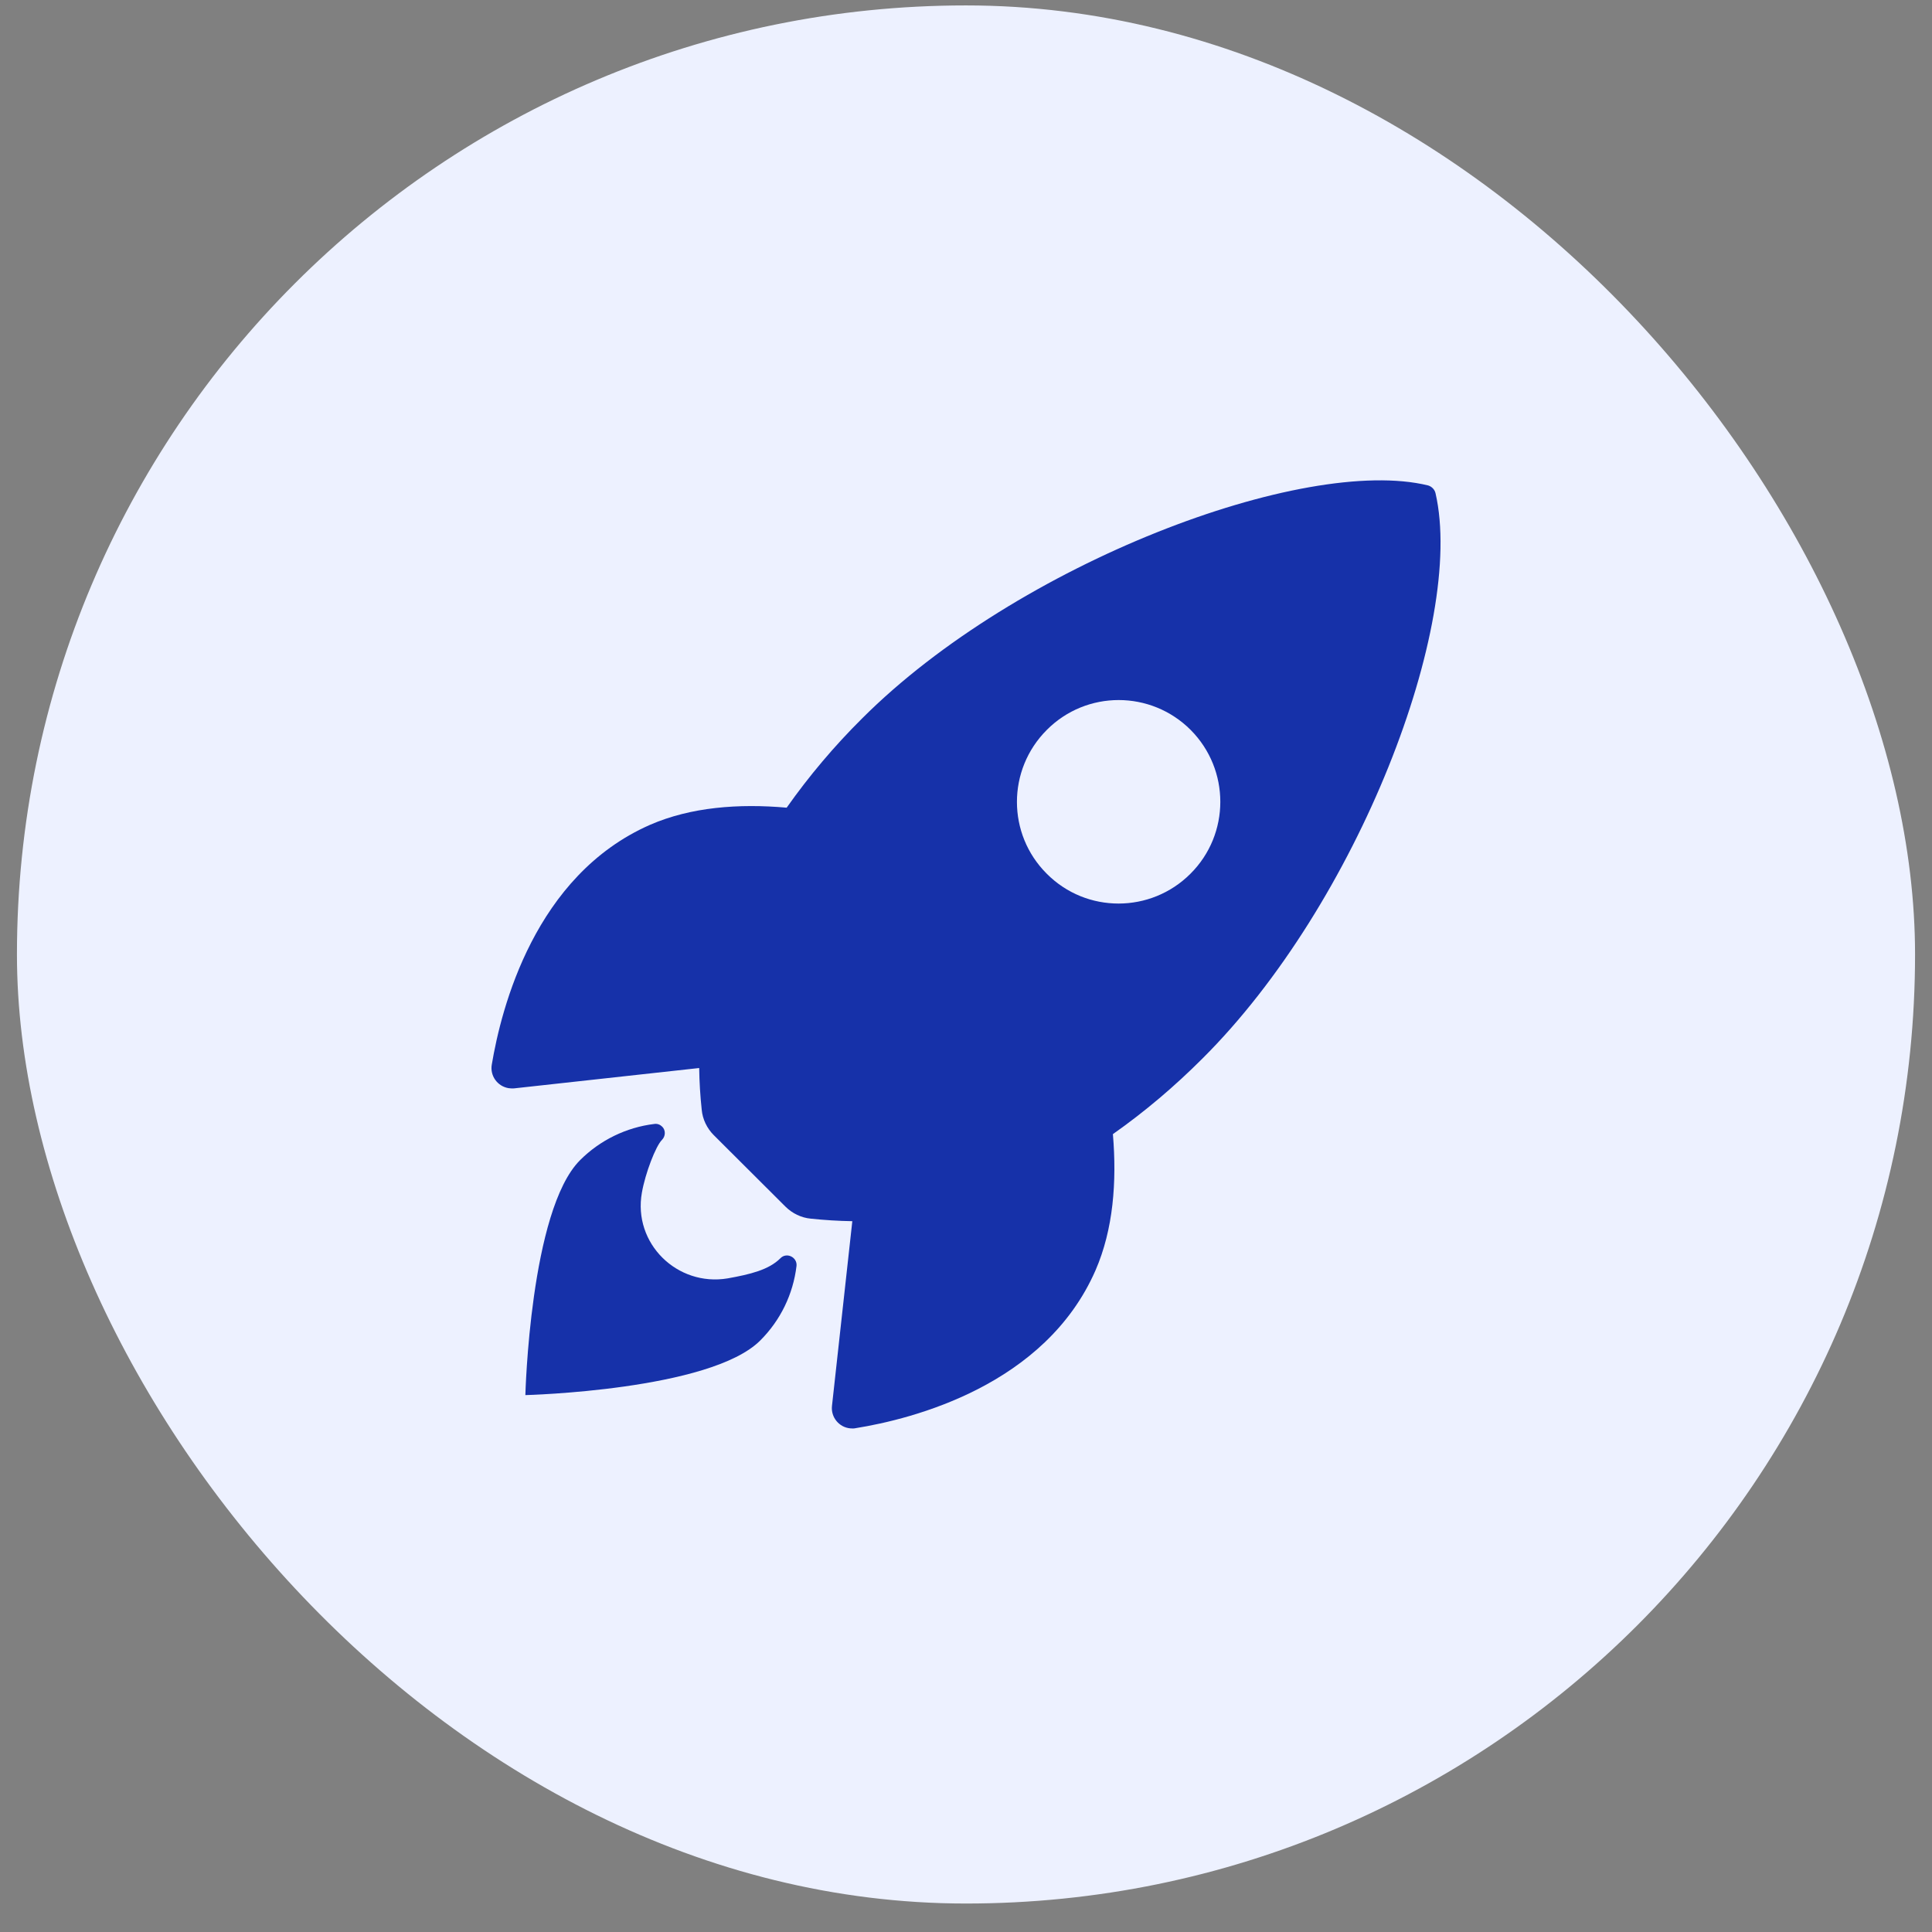
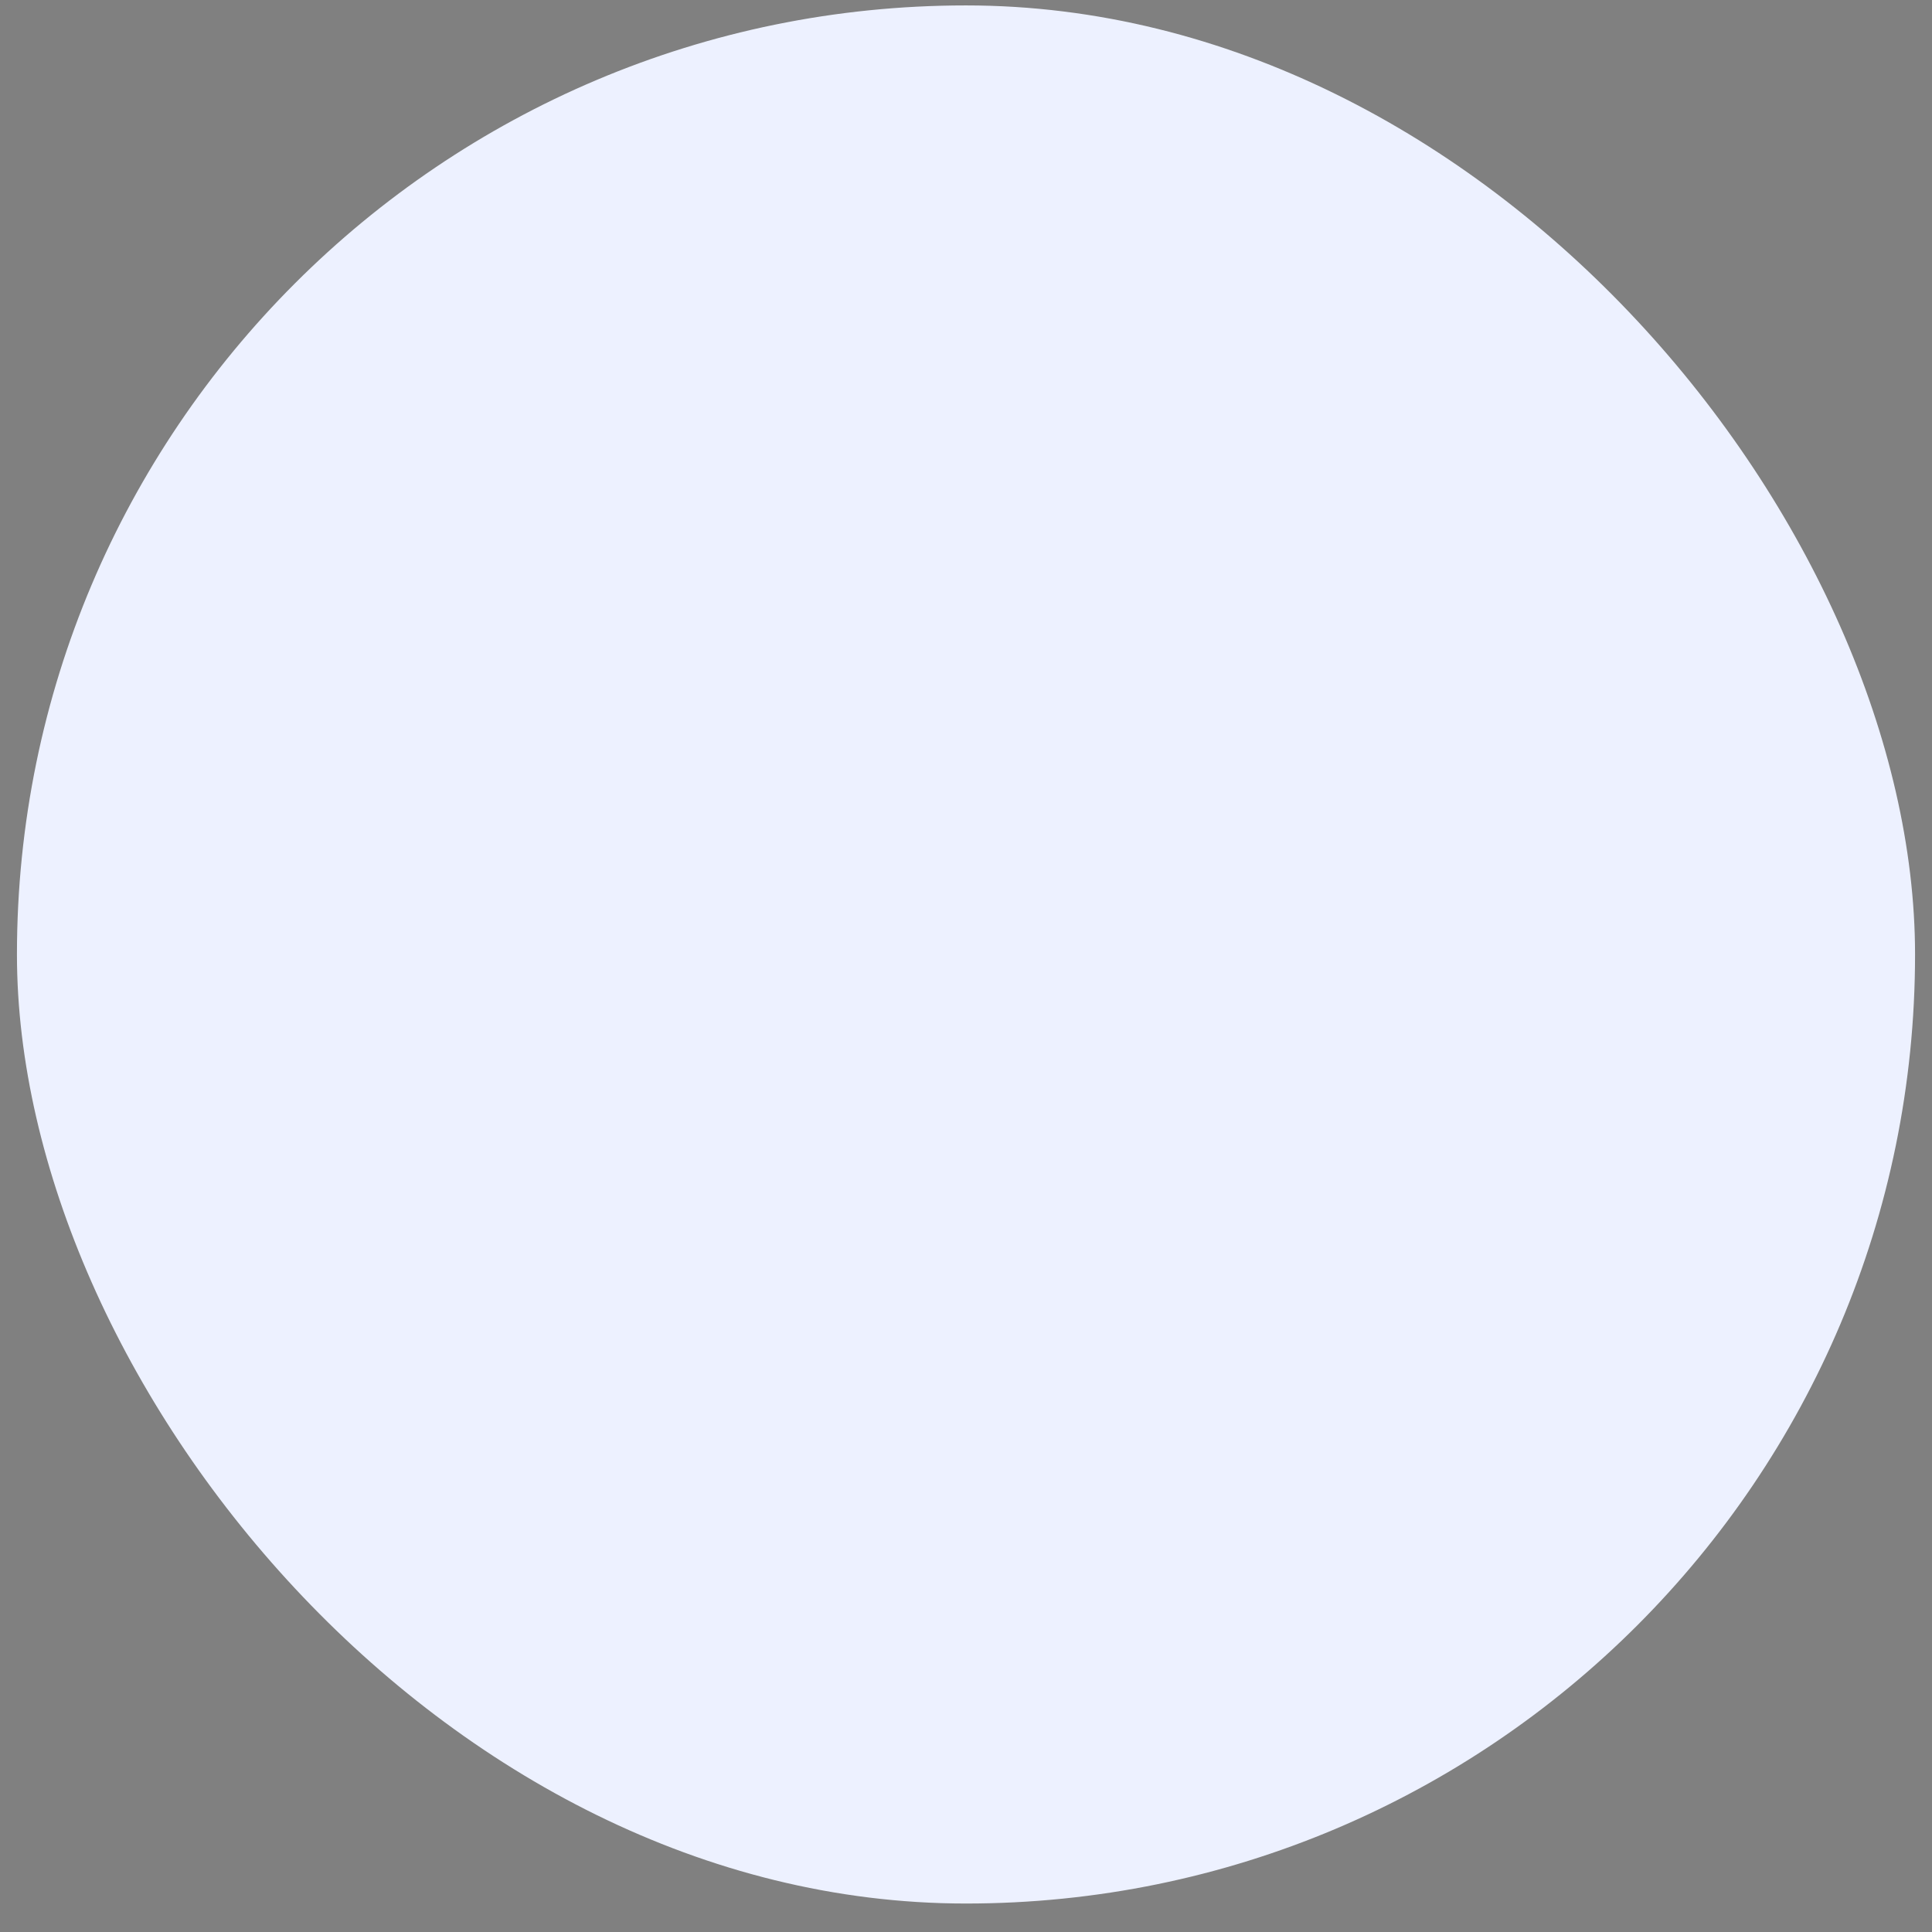
<svg xmlns="http://www.w3.org/2000/svg" width="57" height="57" viewBox="0 0 57 57" fill="none">
  <rect x="0" y="0" width="57" height="57" fill="#808080" stroke="none" />
  <rect x="0.5" y="0.16" width="56" height="56" rx="28" fill="#EDF1FF" />
-   <path d="M42.353 14.554C42.328 14.441 42.24 14.354 42.134 14.322C38.471 13.429 30.015 16.616 25.434 21.197C24.615 22.01 23.871 22.891 23.209 23.829C21.796 23.704 20.384 23.81 19.178 24.335C15.778 25.829 14.79 29.735 14.509 31.41C14.453 31.735 14.671 32.047 15.003 32.104C15.059 32.11 15.115 32.116 15.171 32.11L20.628 31.51C20.634 31.922 20.659 32.335 20.703 32.741C20.728 33.022 20.859 33.291 21.059 33.491L23.171 35.597C23.371 35.797 23.64 35.929 23.921 35.954C24.328 35.997 24.734 36.022 25.146 36.029L24.546 41.479C24.509 41.81 24.753 42.11 25.084 42.141C25.14 42.147 25.196 42.147 25.246 42.135C26.921 41.866 30.834 40.879 32.321 37.479C32.846 36.272 32.953 34.866 32.834 33.46C33.778 32.797 34.659 32.047 35.471 31.235C40.065 26.666 43.234 18.397 42.353 14.554ZM35.121 25.779C33.953 26.947 32.053 26.954 30.884 25.779C29.709 24.61 29.709 22.71 30.884 21.535C32.053 20.36 33.953 20.36 35.128 21.535C36.296 22.71 36.296 24.61 35.121 25.779Z" fill="#1631A9" />
-   <path d="M23.025 37.122C22.681 37.466 22.131 37.597 21.469 37.716C19.981 37.966 18.669 36.685 18.938 35.185C19.038 34.616 19.344 33.816 19.531 33.629C19.637 33.522 19.644 33.347 19.538 33.241C19.475 33.179 19.394 33.147 19.306 33.16C18.475 33.26 17.7 33.641 17.113 34.229C15.637 35.704 15.5 41.16 15.5 41.16C15.5 41.16 20.962 41.022 22.431 39.547C23.025 38.954 23.4 38.185 23.5 37.347C23.525 37.091 23.206 36.935 23.025 37.122Z" fill="#1631A9" />
</svg>